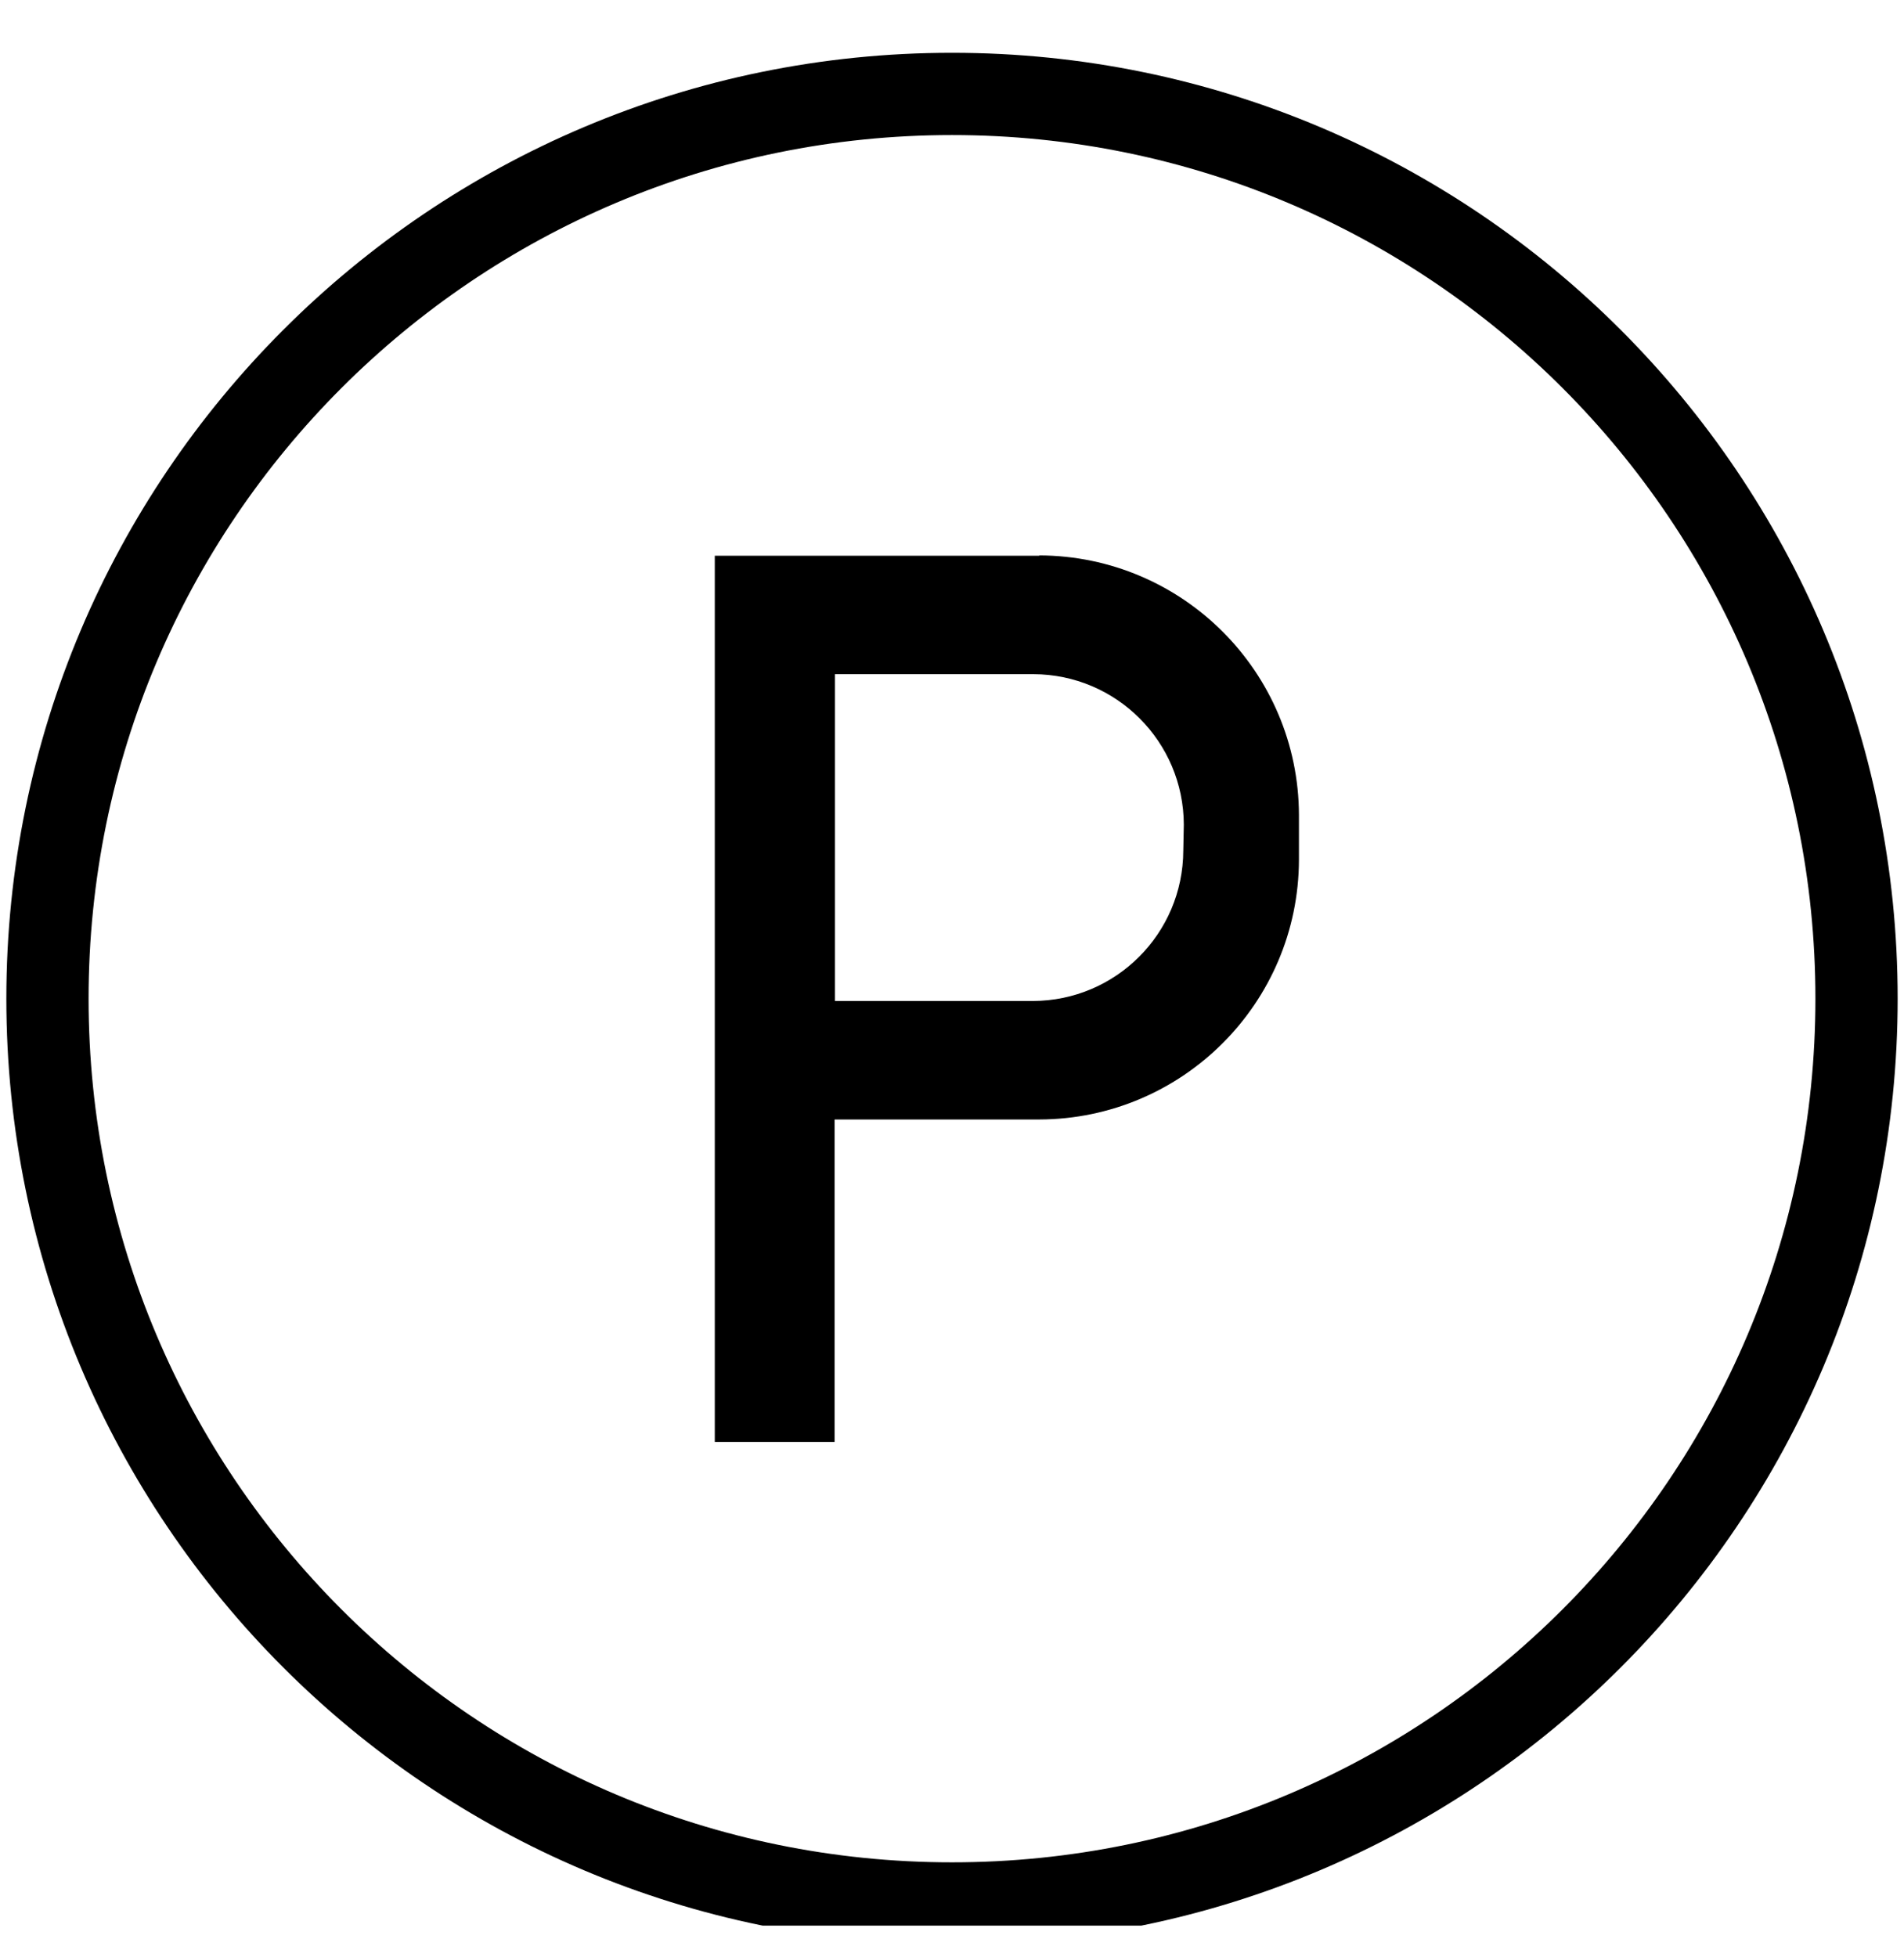
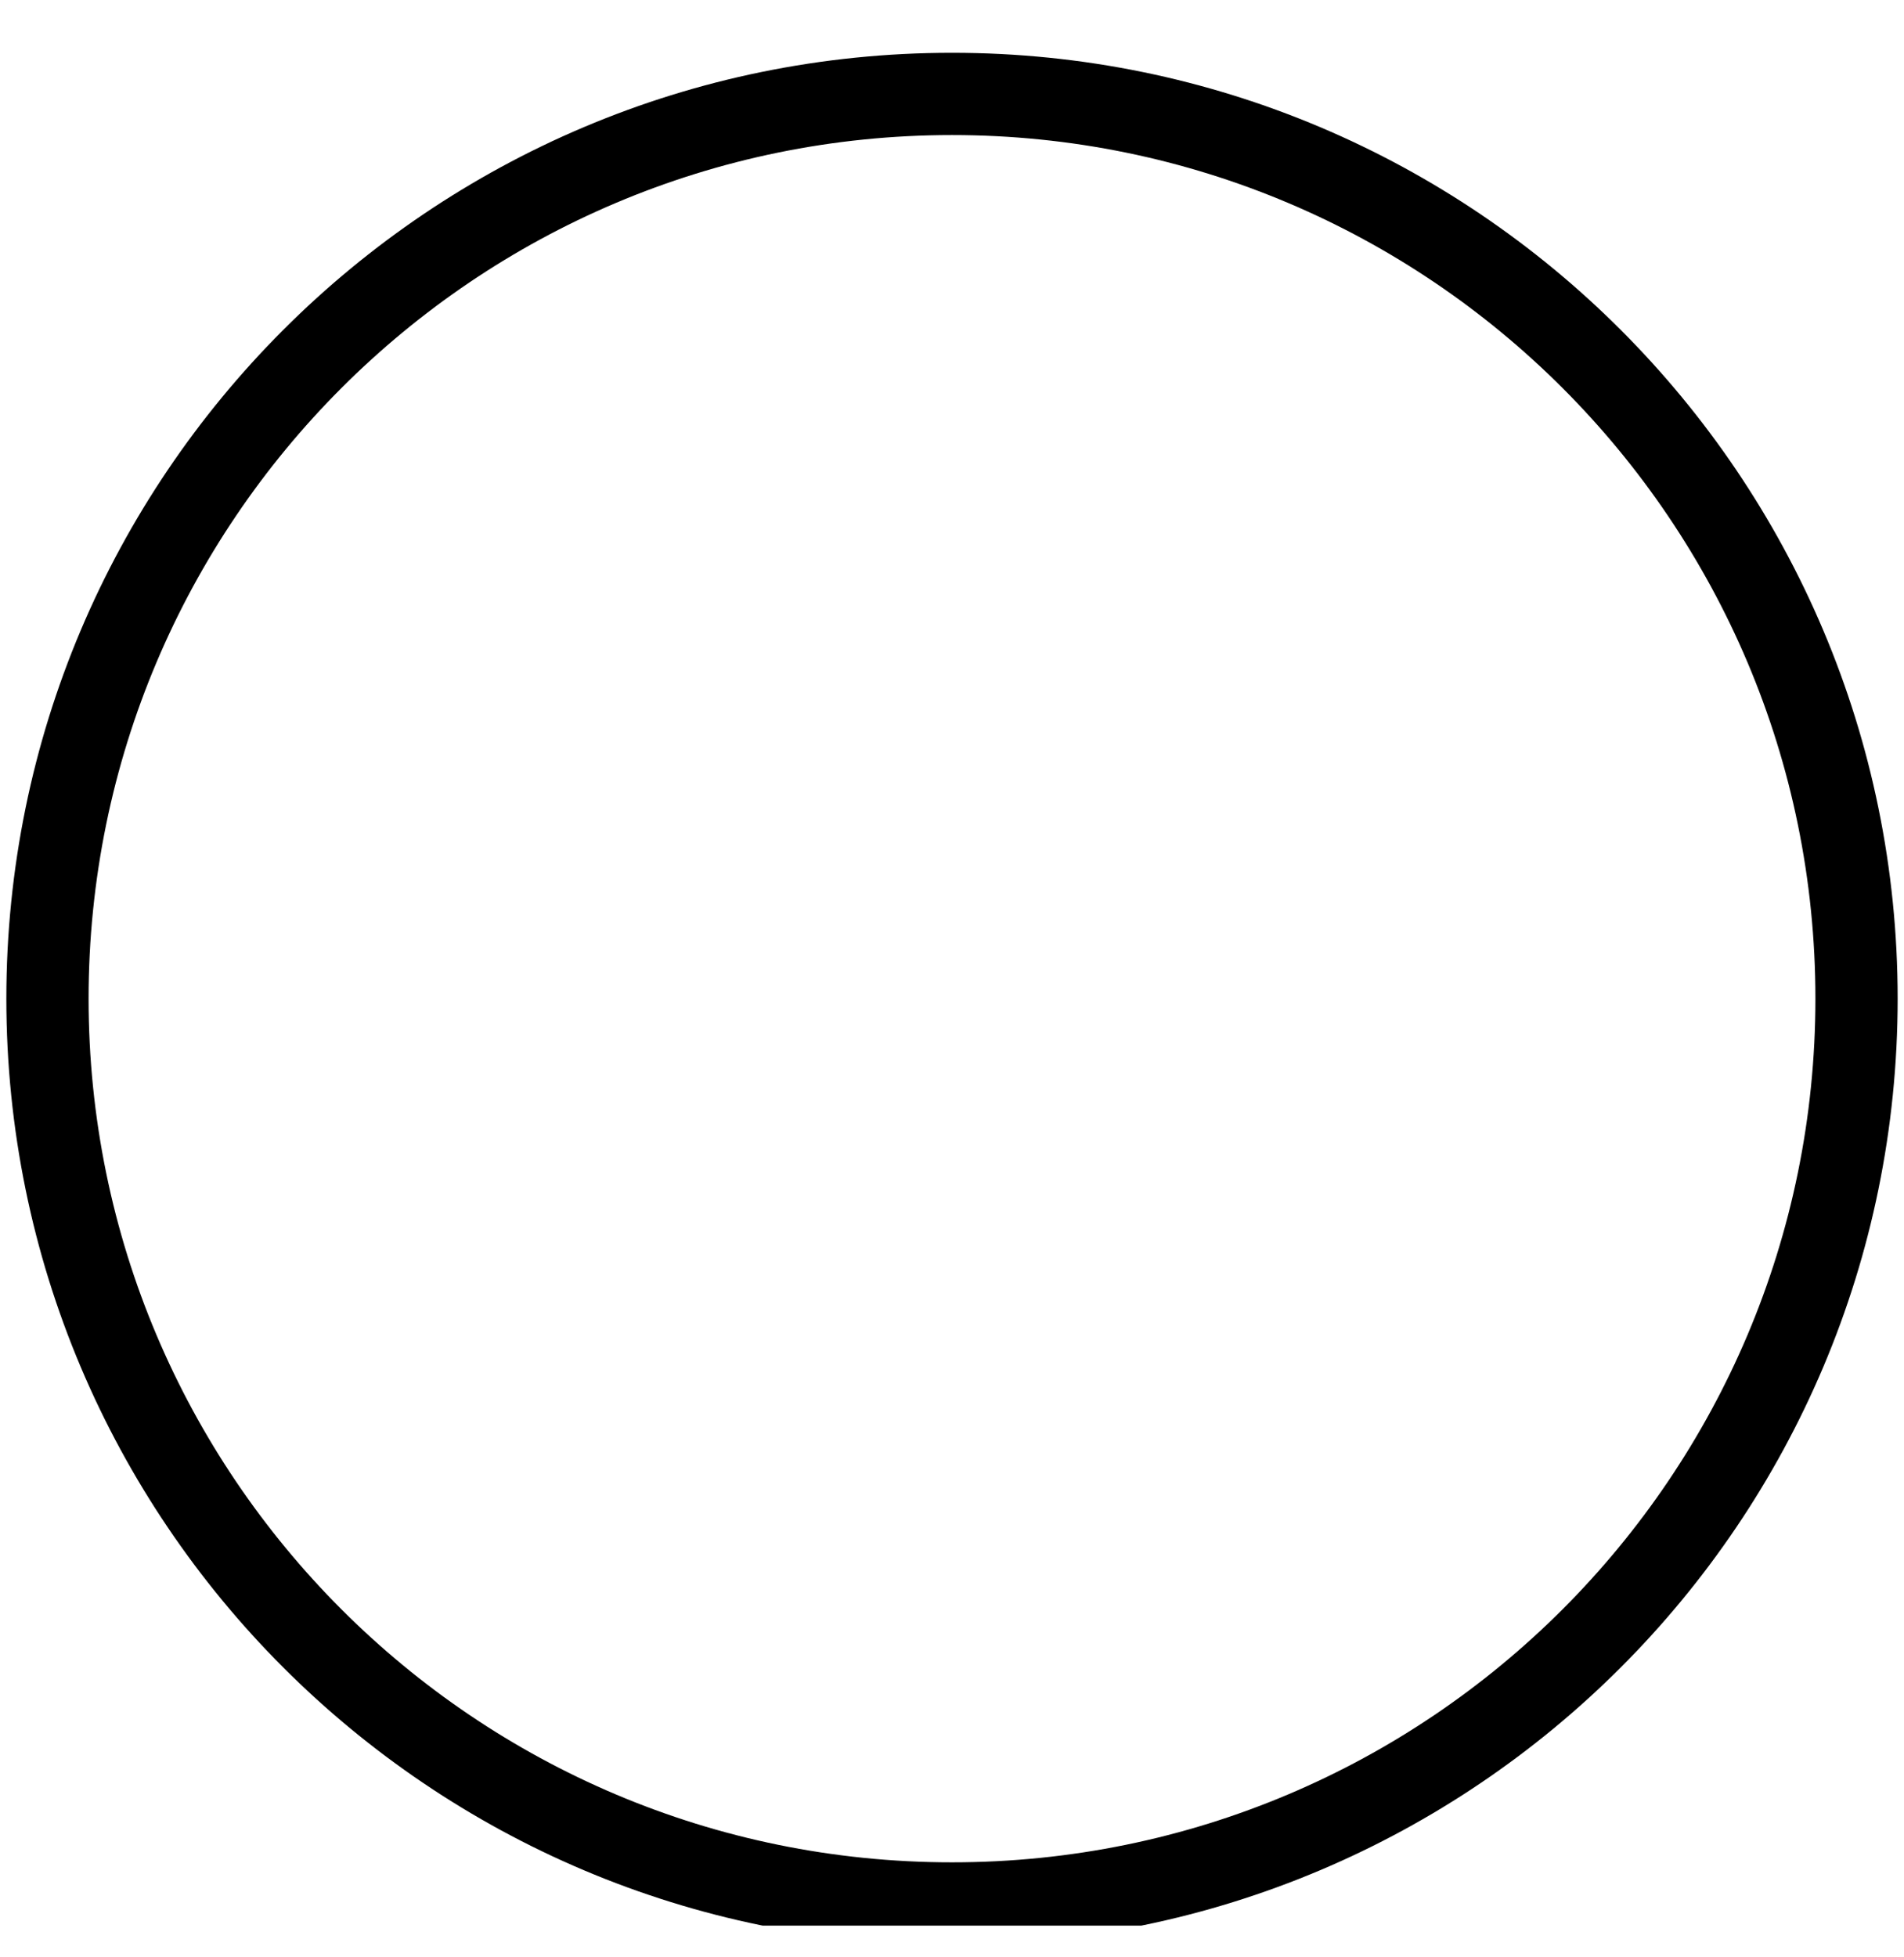
<svg xmlns="http://www.w3.org/2000/svg" width="36" height="37" viewBox="0 0 36 37" fill="none">
  <g clip-path="url(#clip0_332_718)">
    <path d="M18 36.759C8.125 36.759 0.12 28.753 0.12 18.878C0.12 9.003 8.125 0.998 18 0.998C27.875 0.998 35.88 9.003 35.88 18.878C35.88 28.753 27.875 36.759 18 36.759ZM18 2.553C8.984 2.553 1.675 9.862 1.675 18.878C1.675 27.895 8.984 35.204 18 35.204C27.016 35.204 34.325 27.895 34.325 18.878C34.325 9.862 27.016 2.553 18 2.553Z" fill="black" />
-     <path d="M22.373 16.079C22.368 17.648 21.097 18.918 19.528 18.922H15.787V12.744H19.539C21.108 12.749 22.378 14.019 22.383 15.588L22.373 16.079ZM19.648 10.505H13.515V27.257H15.78V21.162H19.652C22.36 21.153 24.552 18.96 24.56 16.253V15.407C24.552 12.7 22.359 10.508 19.652 10.499" fill="black" />
  </g>
  <defs>
    <clipPath id="clip0_332_718">
      <rect width="36" height="35.761" fill="white" transform="translate(0 0.639)" />
    </clipPath>
  </defs>
</svg>